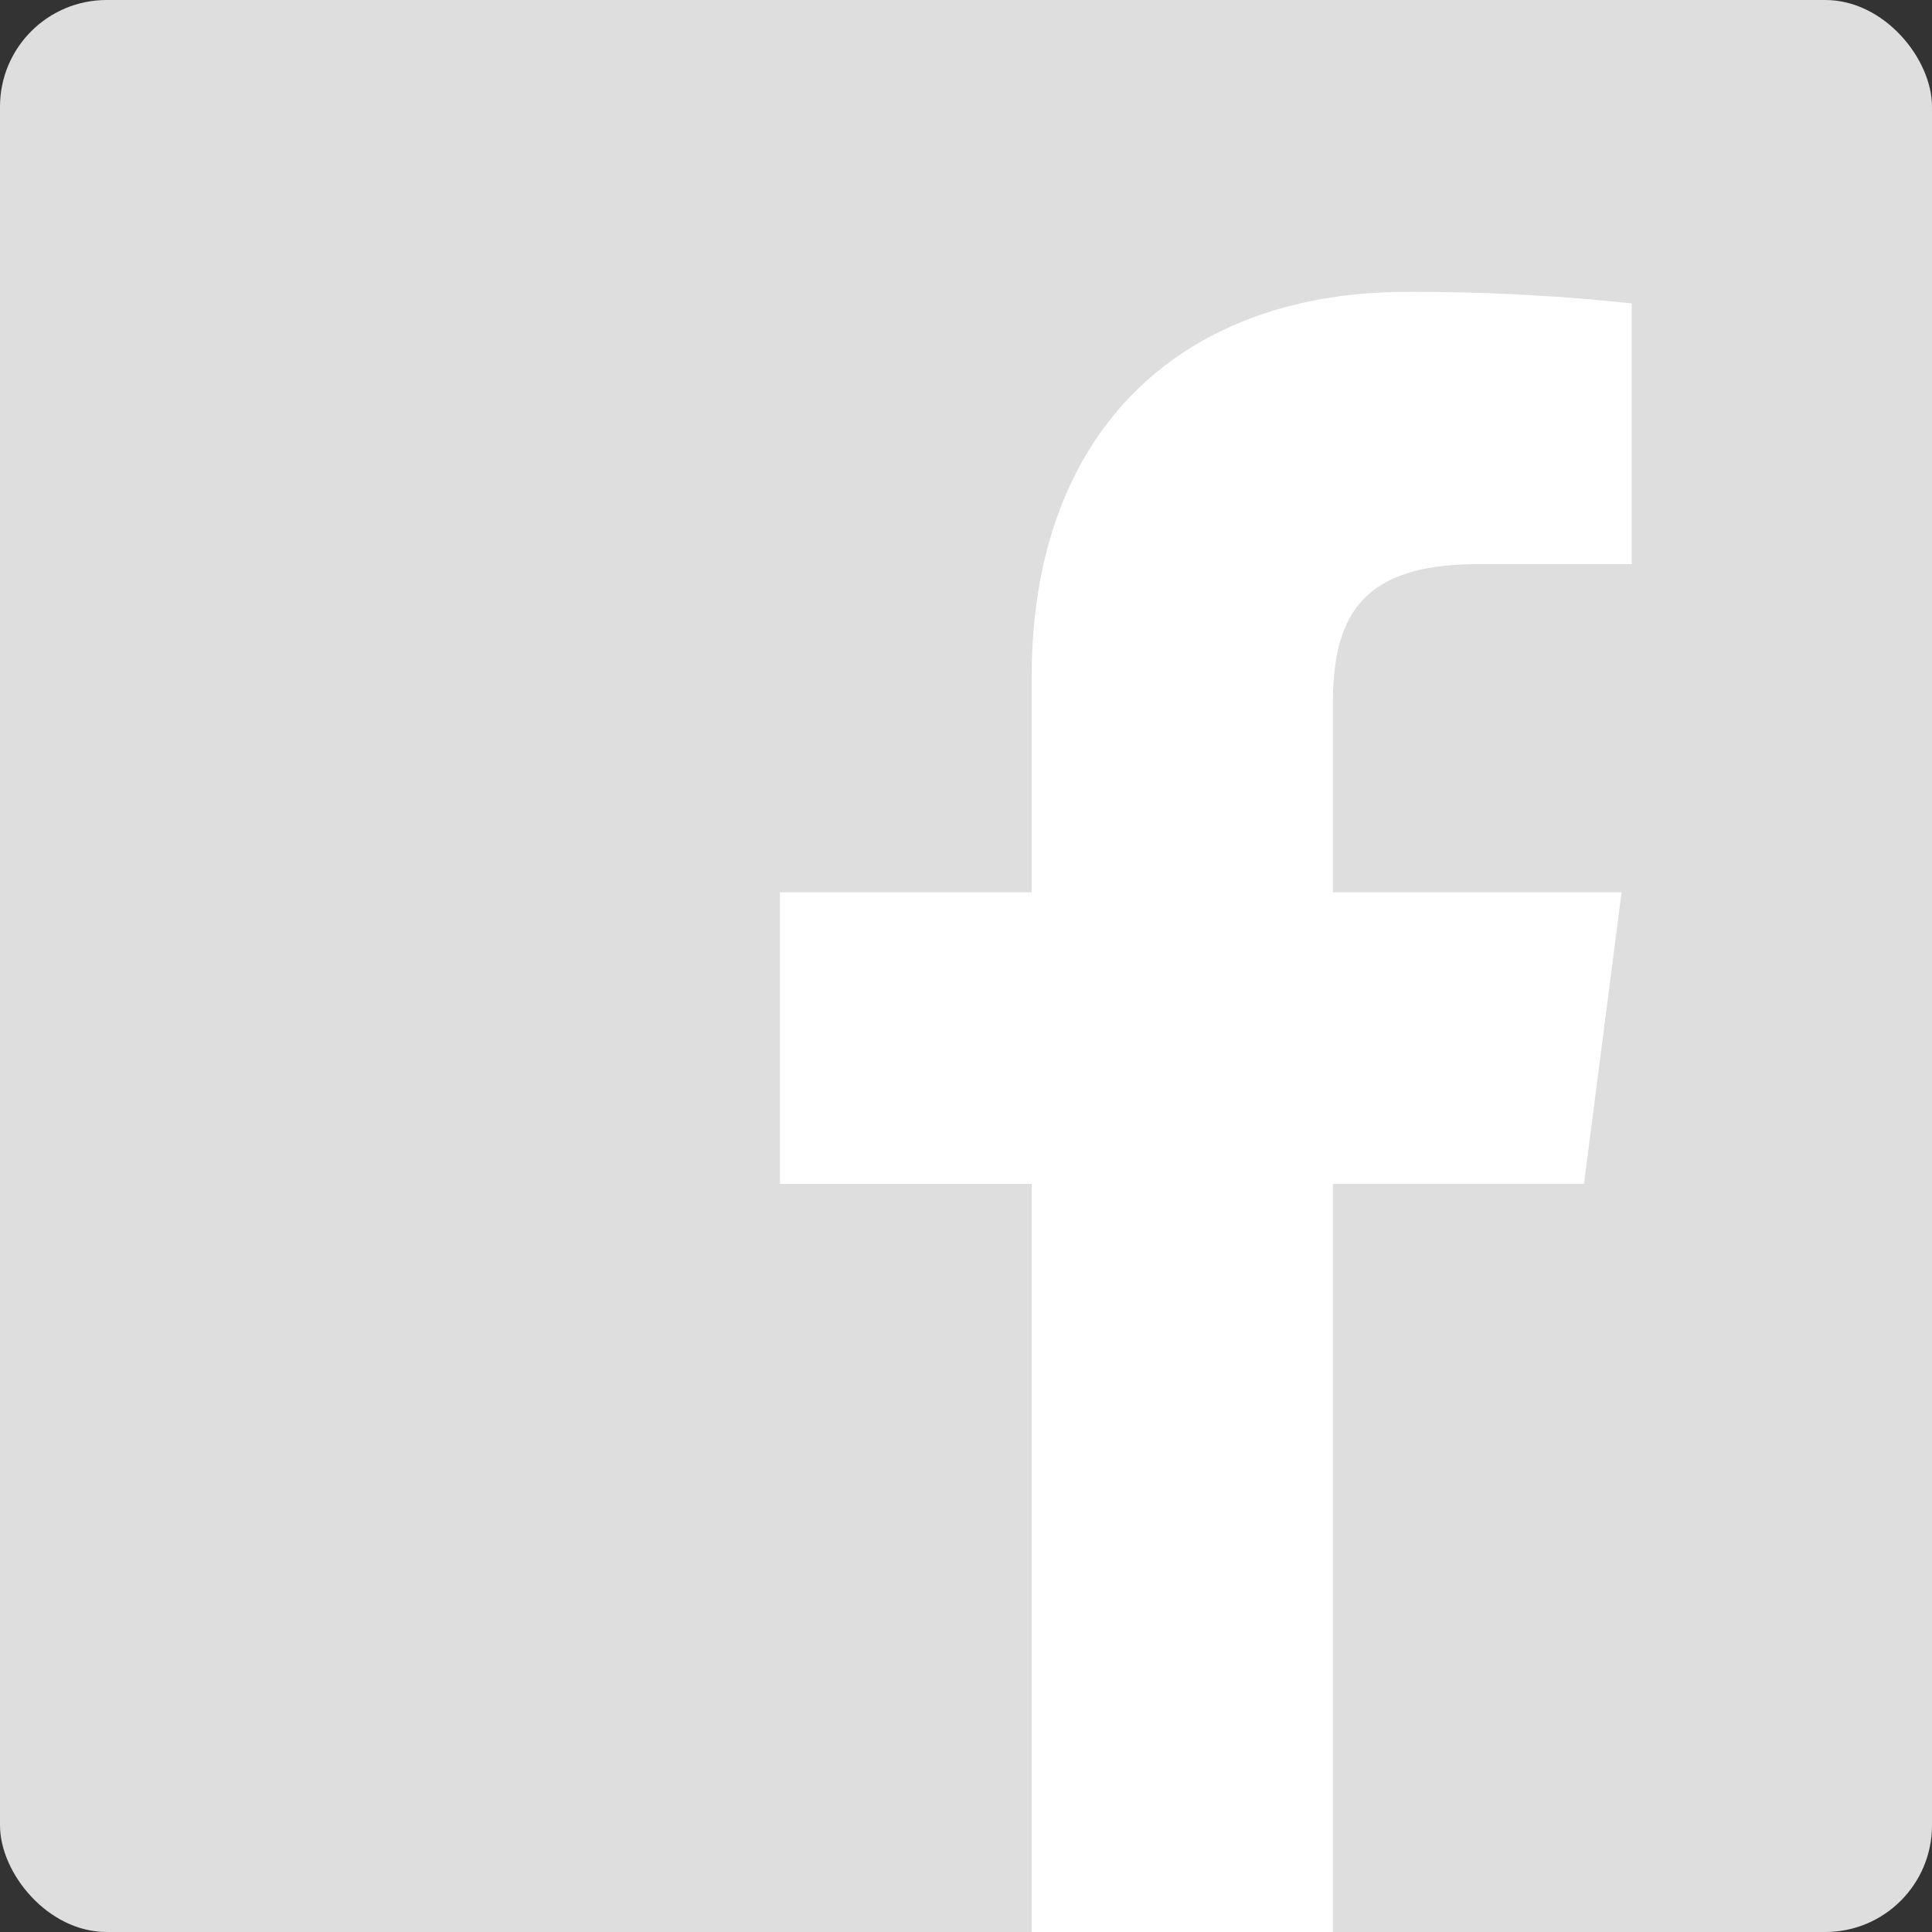
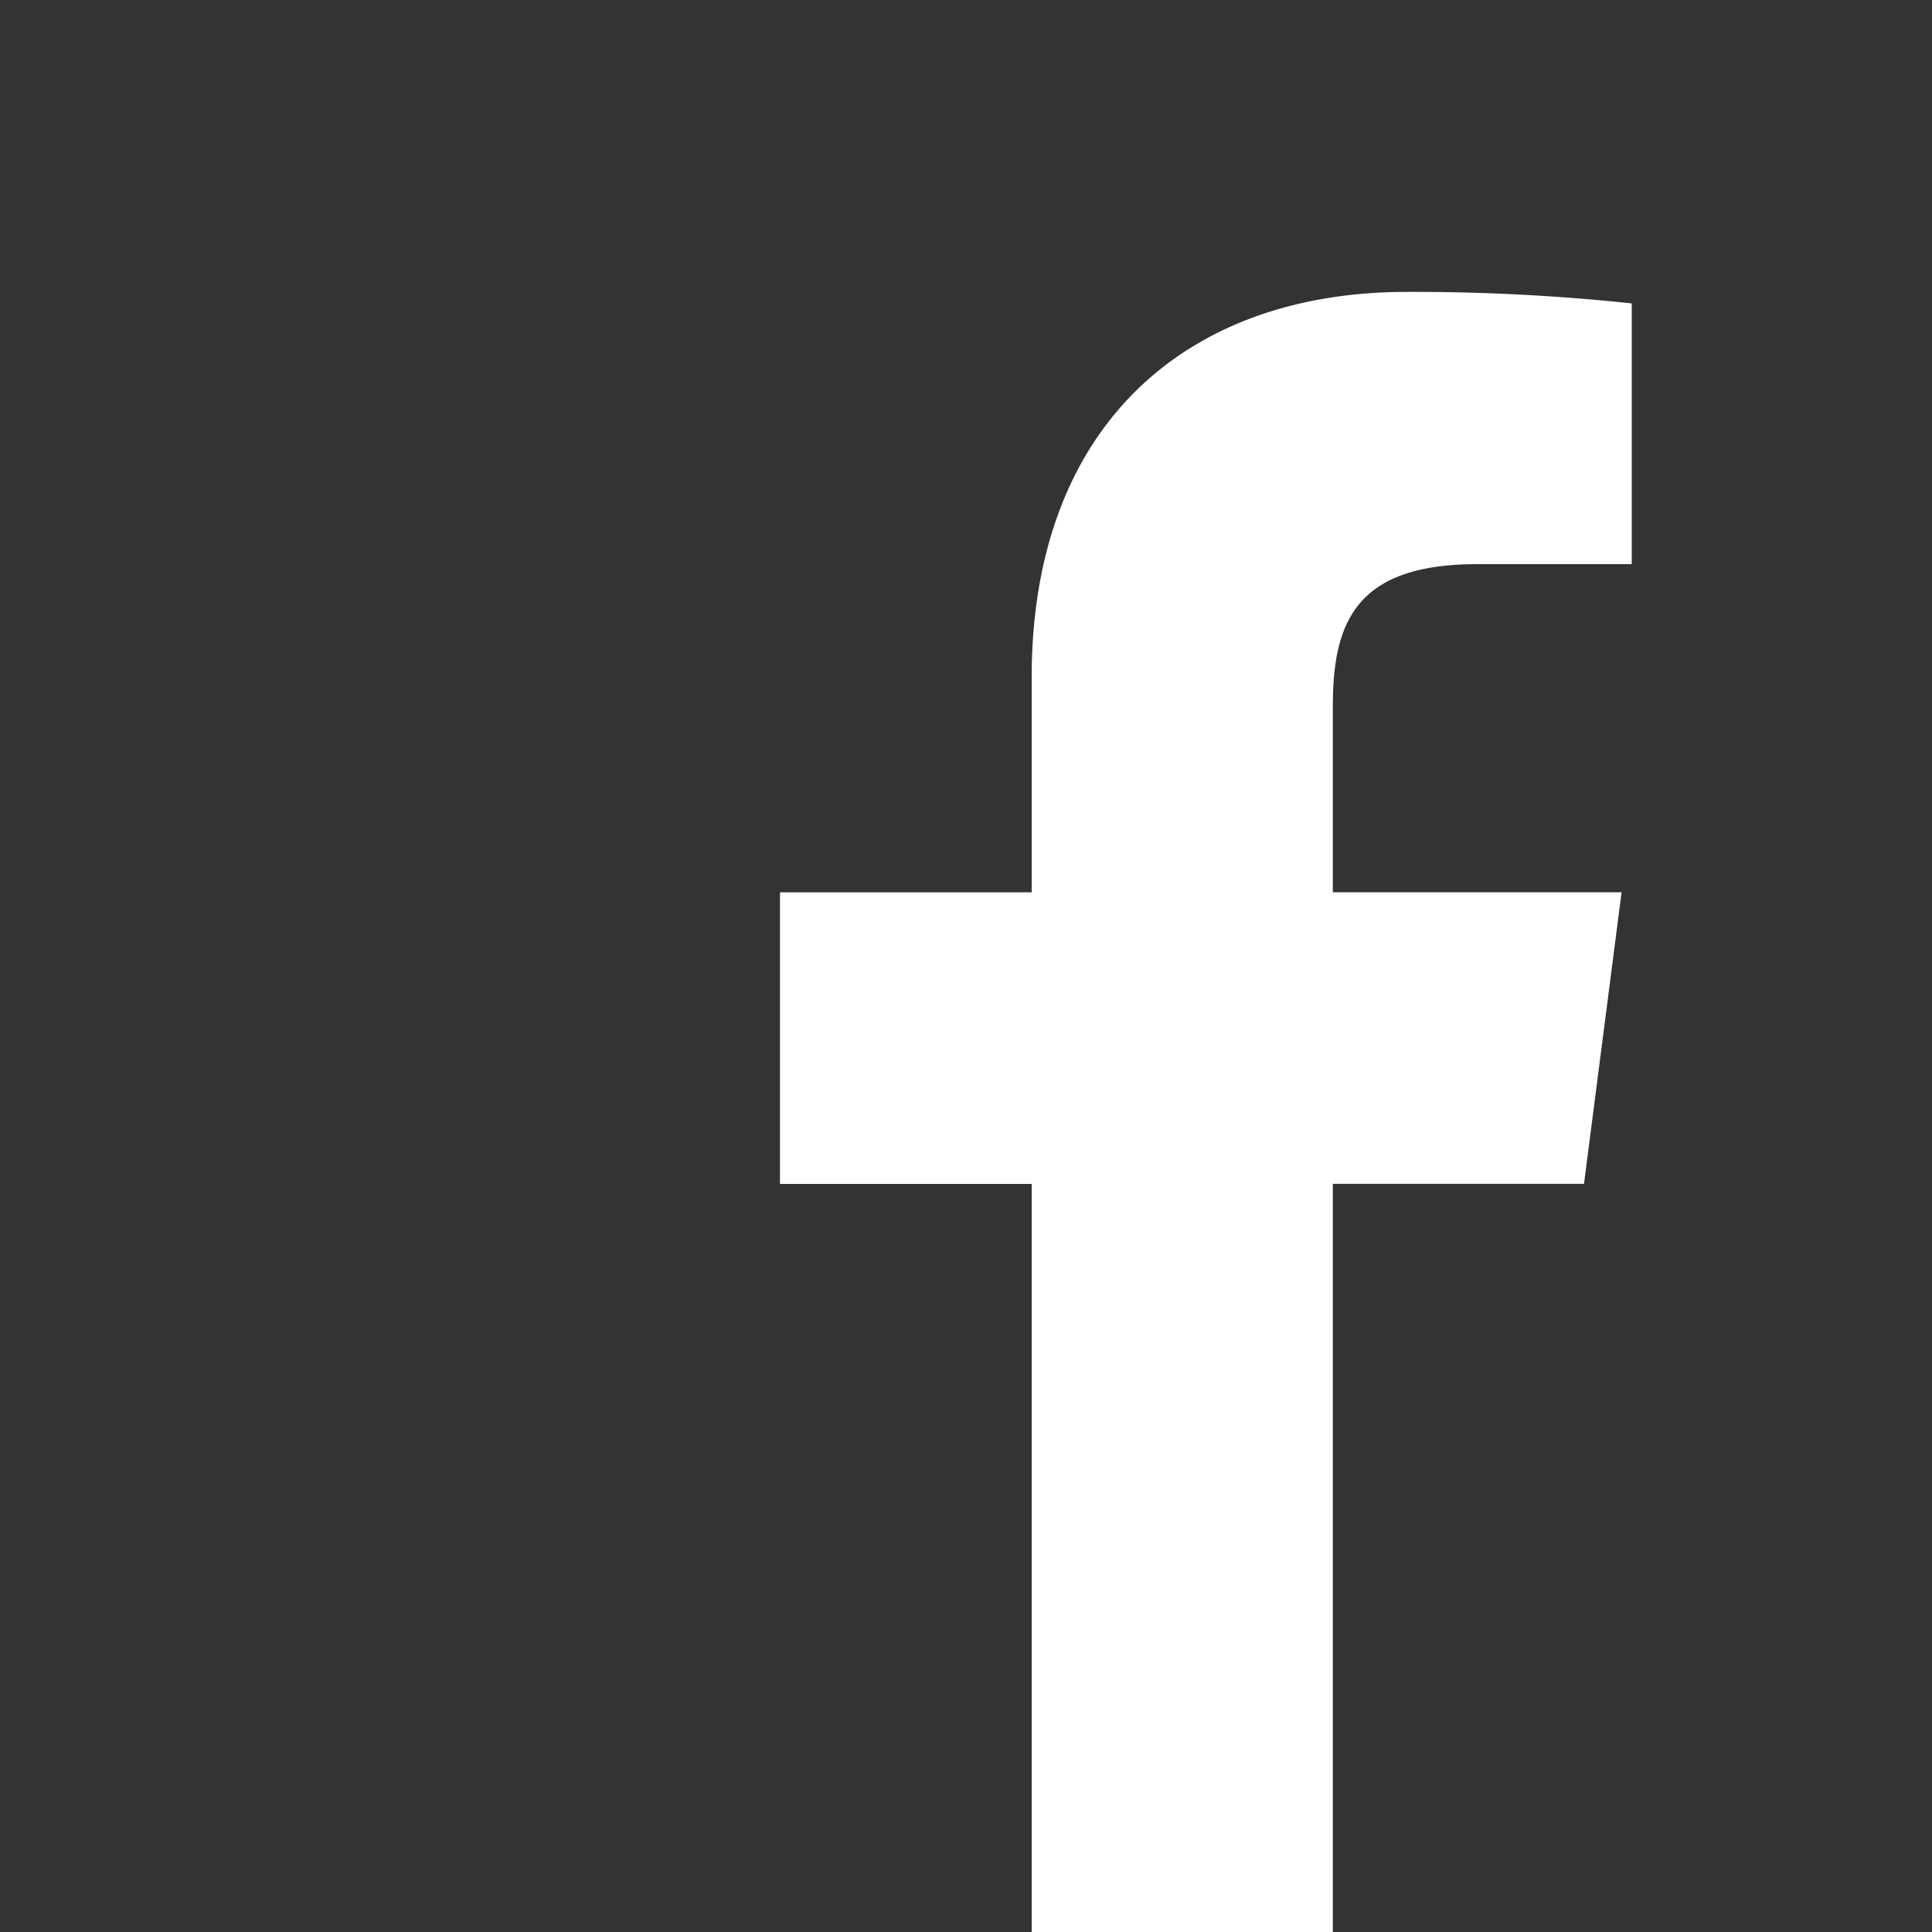
<svg xmlns="http://www.w3.org/2000/svg" aria-hidden="true" width="24" height="24">
  <rect width="100%" height="100%" fill="#333333" stroke="none" />
-   <rect width="24" height="24" fill="#dedede" rx="1.325" />
  <path fill="#fff" d="M16.557 24v-9.294h3.12l.467-3.622h-3.587V8.771c0-1.048.291-1.763 1.795-1.763h1.918V3.769a25.654 25.654 0 0 0-2.795-.143c-2.765 0-4.659 1.688-4.659 4.788v2.671H9.689v3.622h3.127v9.294Z" />
</svg>